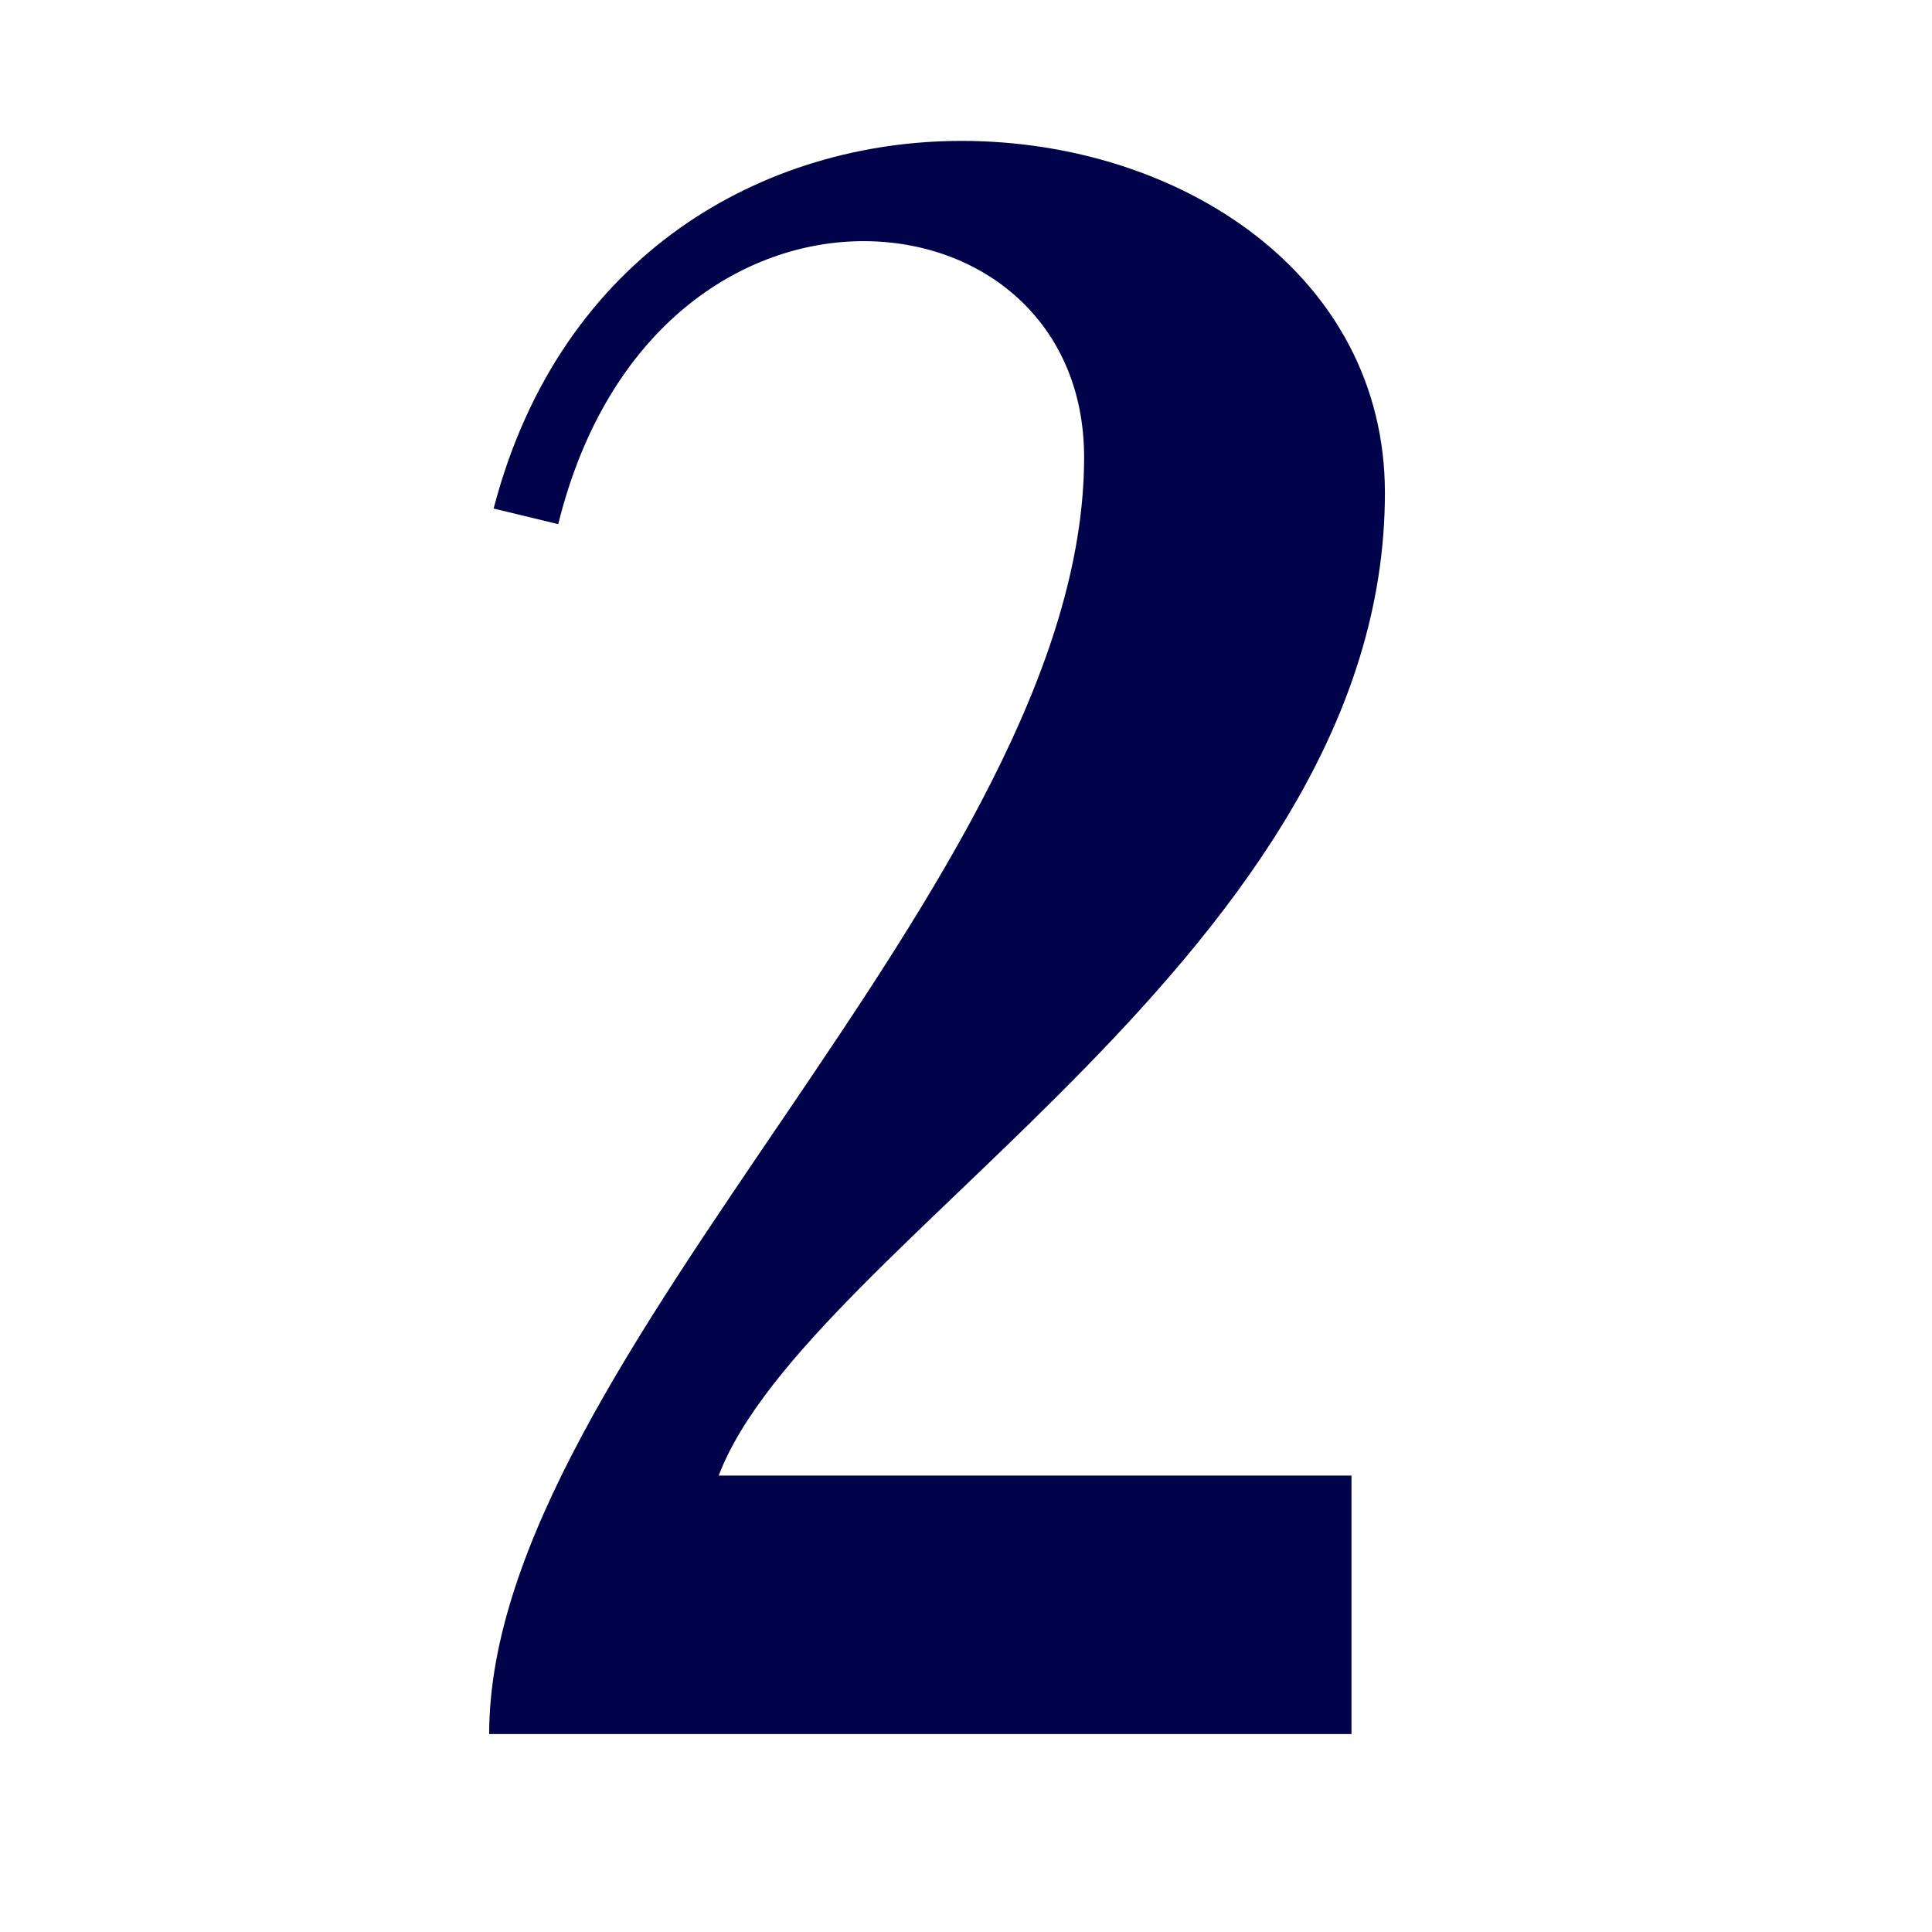
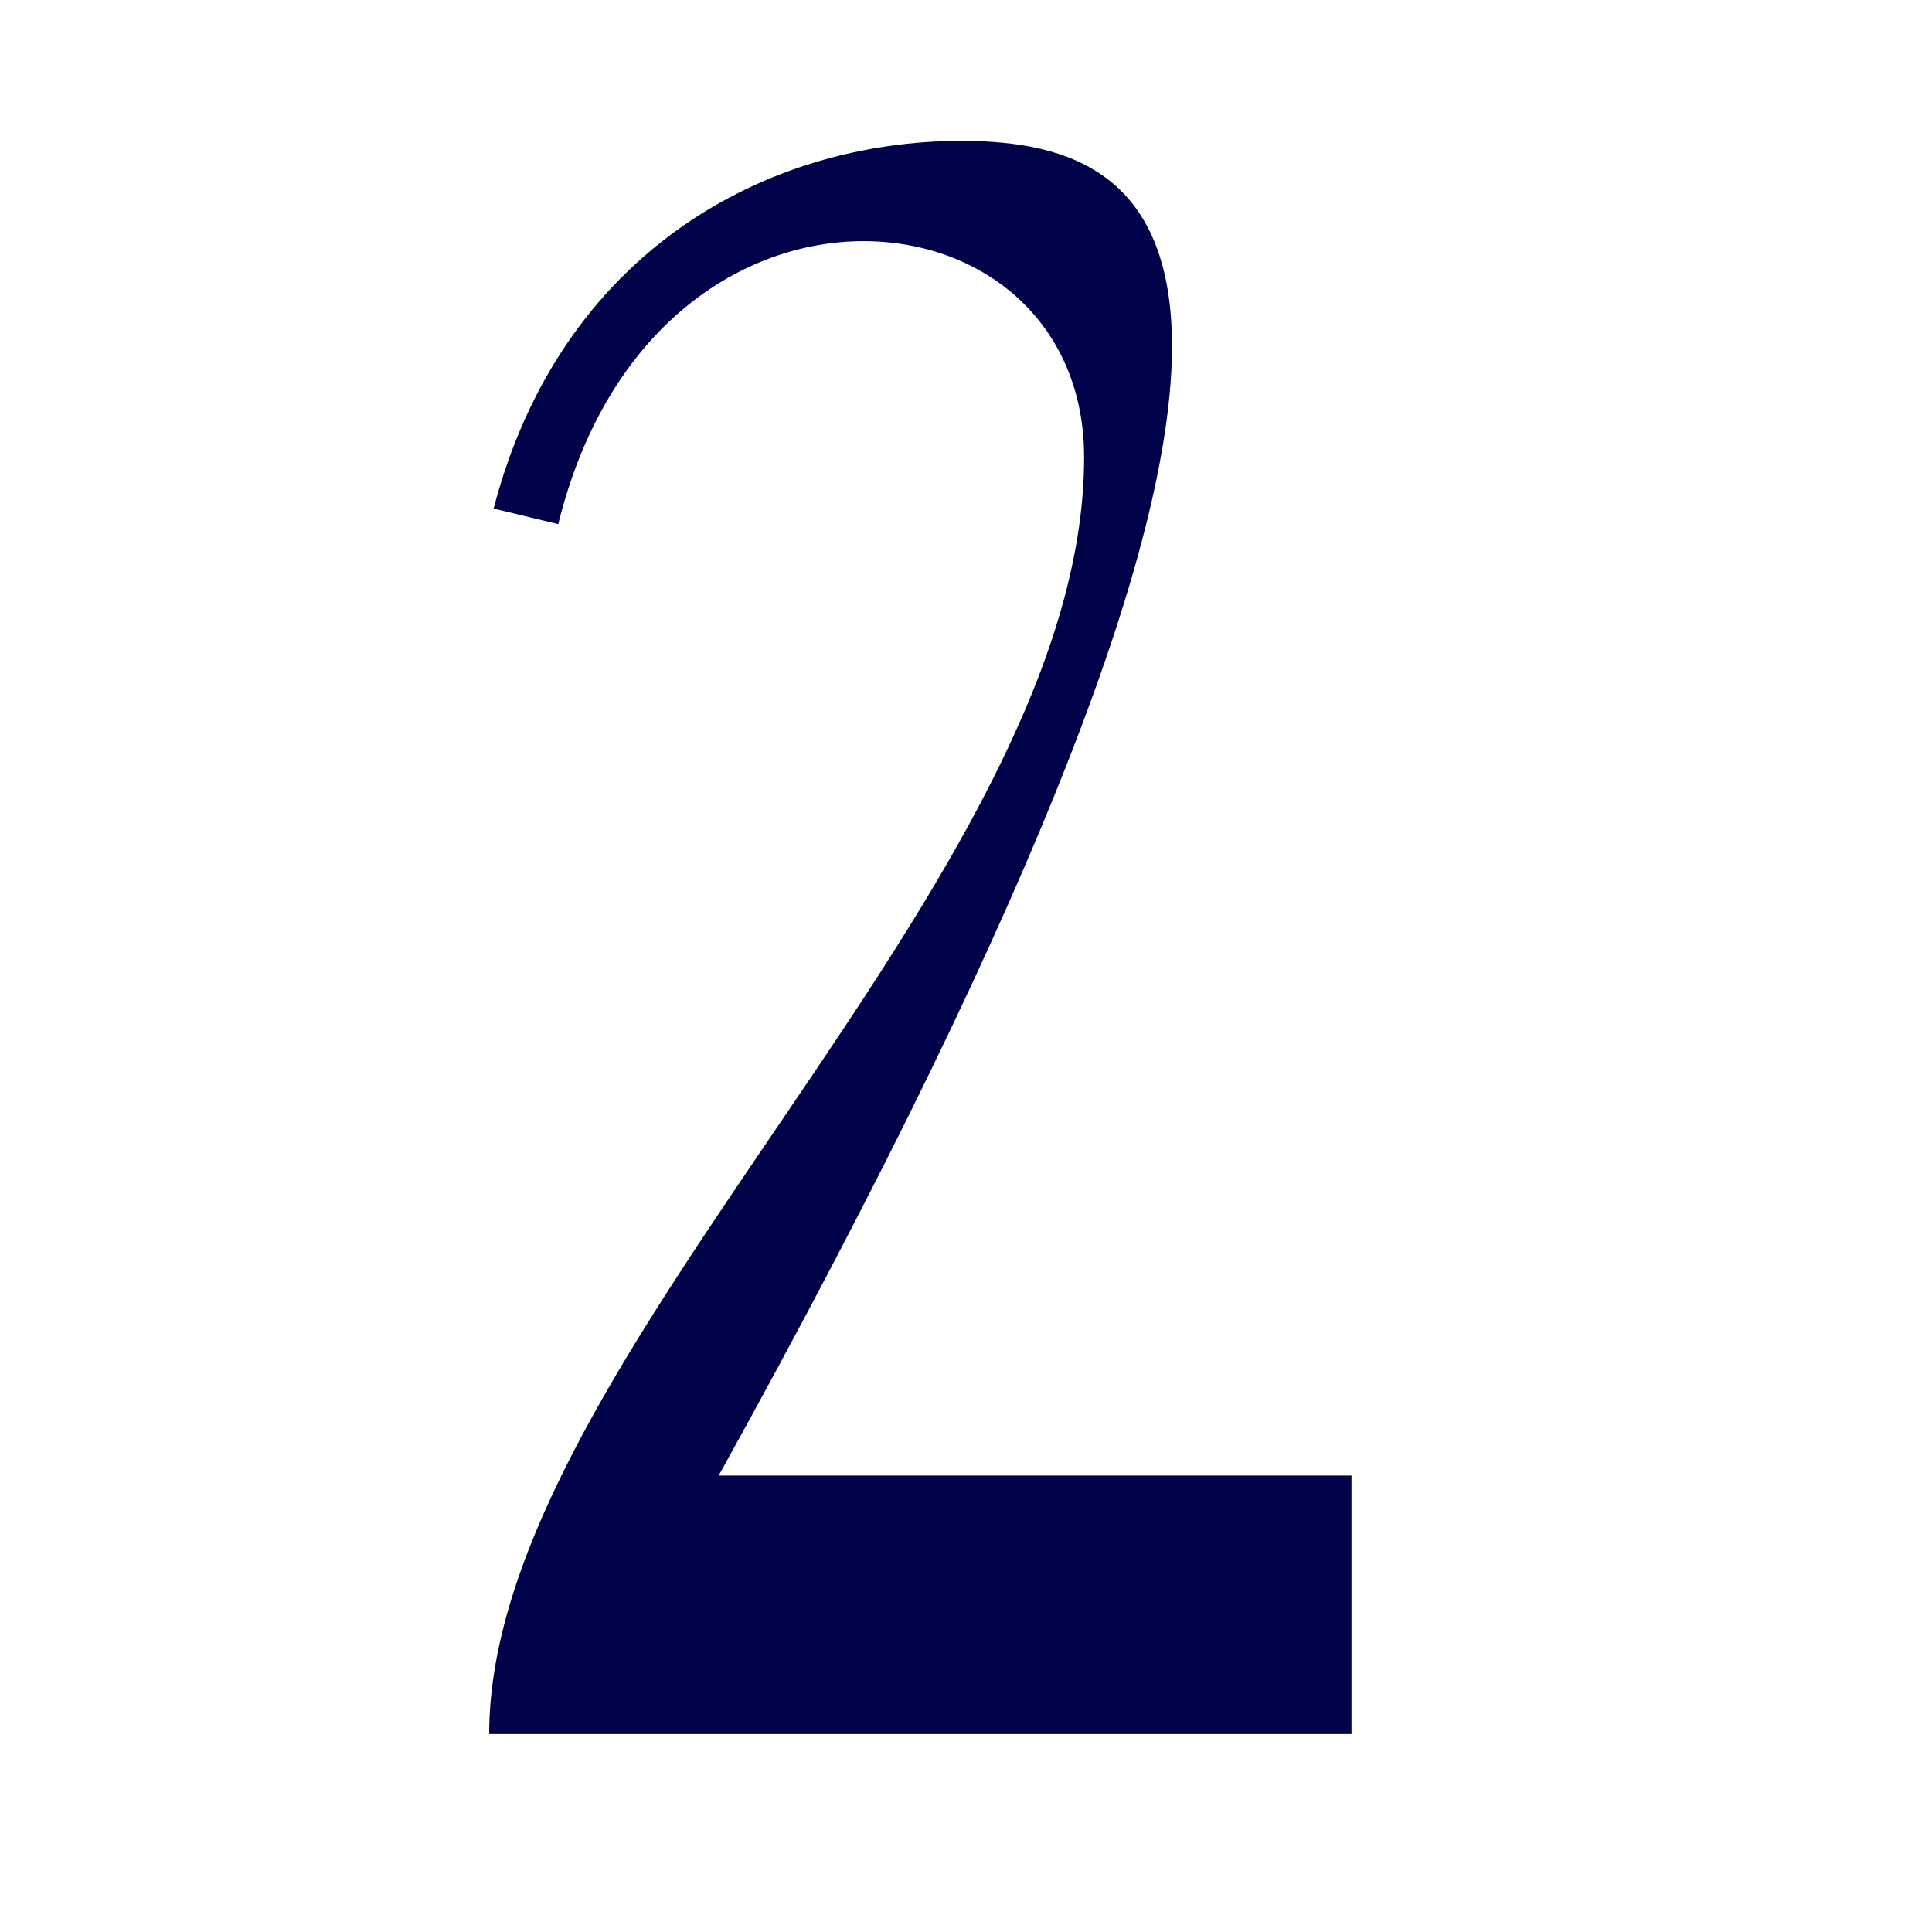
<svg xmlns="http://www.w3.org/2000/svg" width="500" zoomAndPan="magnify" viewBox="0 0 375 375" height="500" preserveAspectRatio="xMidYMid meet">
  <defs>
    <g />
  </defs>
  <g fill="#01034a" fill-opacity="1">
    <g transform="translate(73.322, 336.581)">
      <g>
-         <path d="M 189 0 L 189 -50.168 L 66.172 -50.168 C 83.473 -95.582 195.488 -152.238 195.488 -240.898 C 195.488 -283.285 155.699 -309.234 113.312 -309.234 C 75.254 -309.234 35.465 -287.609 22.488 -237.871 L 35.031 -234.844 C 44.547 -273.336 70.93 -289.773 94.285 -289.773 C 117.207 -289.773 137.102 -274.203 137.102 -247.82 C 137.102 -165.645 21.625 -73.094 21.625 0 Z M 189 0 " />
+         <path d="M 189 0 L 189 -50.168 L 66.172 -50.168 C 195.488 -283.285 155.699 -309.234 113.312 -309.234 C 75.254 -309.234 35.465 -287.609 22.488 -237.871 L 35.031 -234.844 C 44.547 -273.336 70.93 -289.773 94.285 -289.773 C 117.207 -289.773 137.102 -274.203 137.102 -247.82 C 137.102 -165.645 21.625 -73.094 21.625 0 Z M 189 0 " />
      </g>
    </g>
  </g>
</svg>